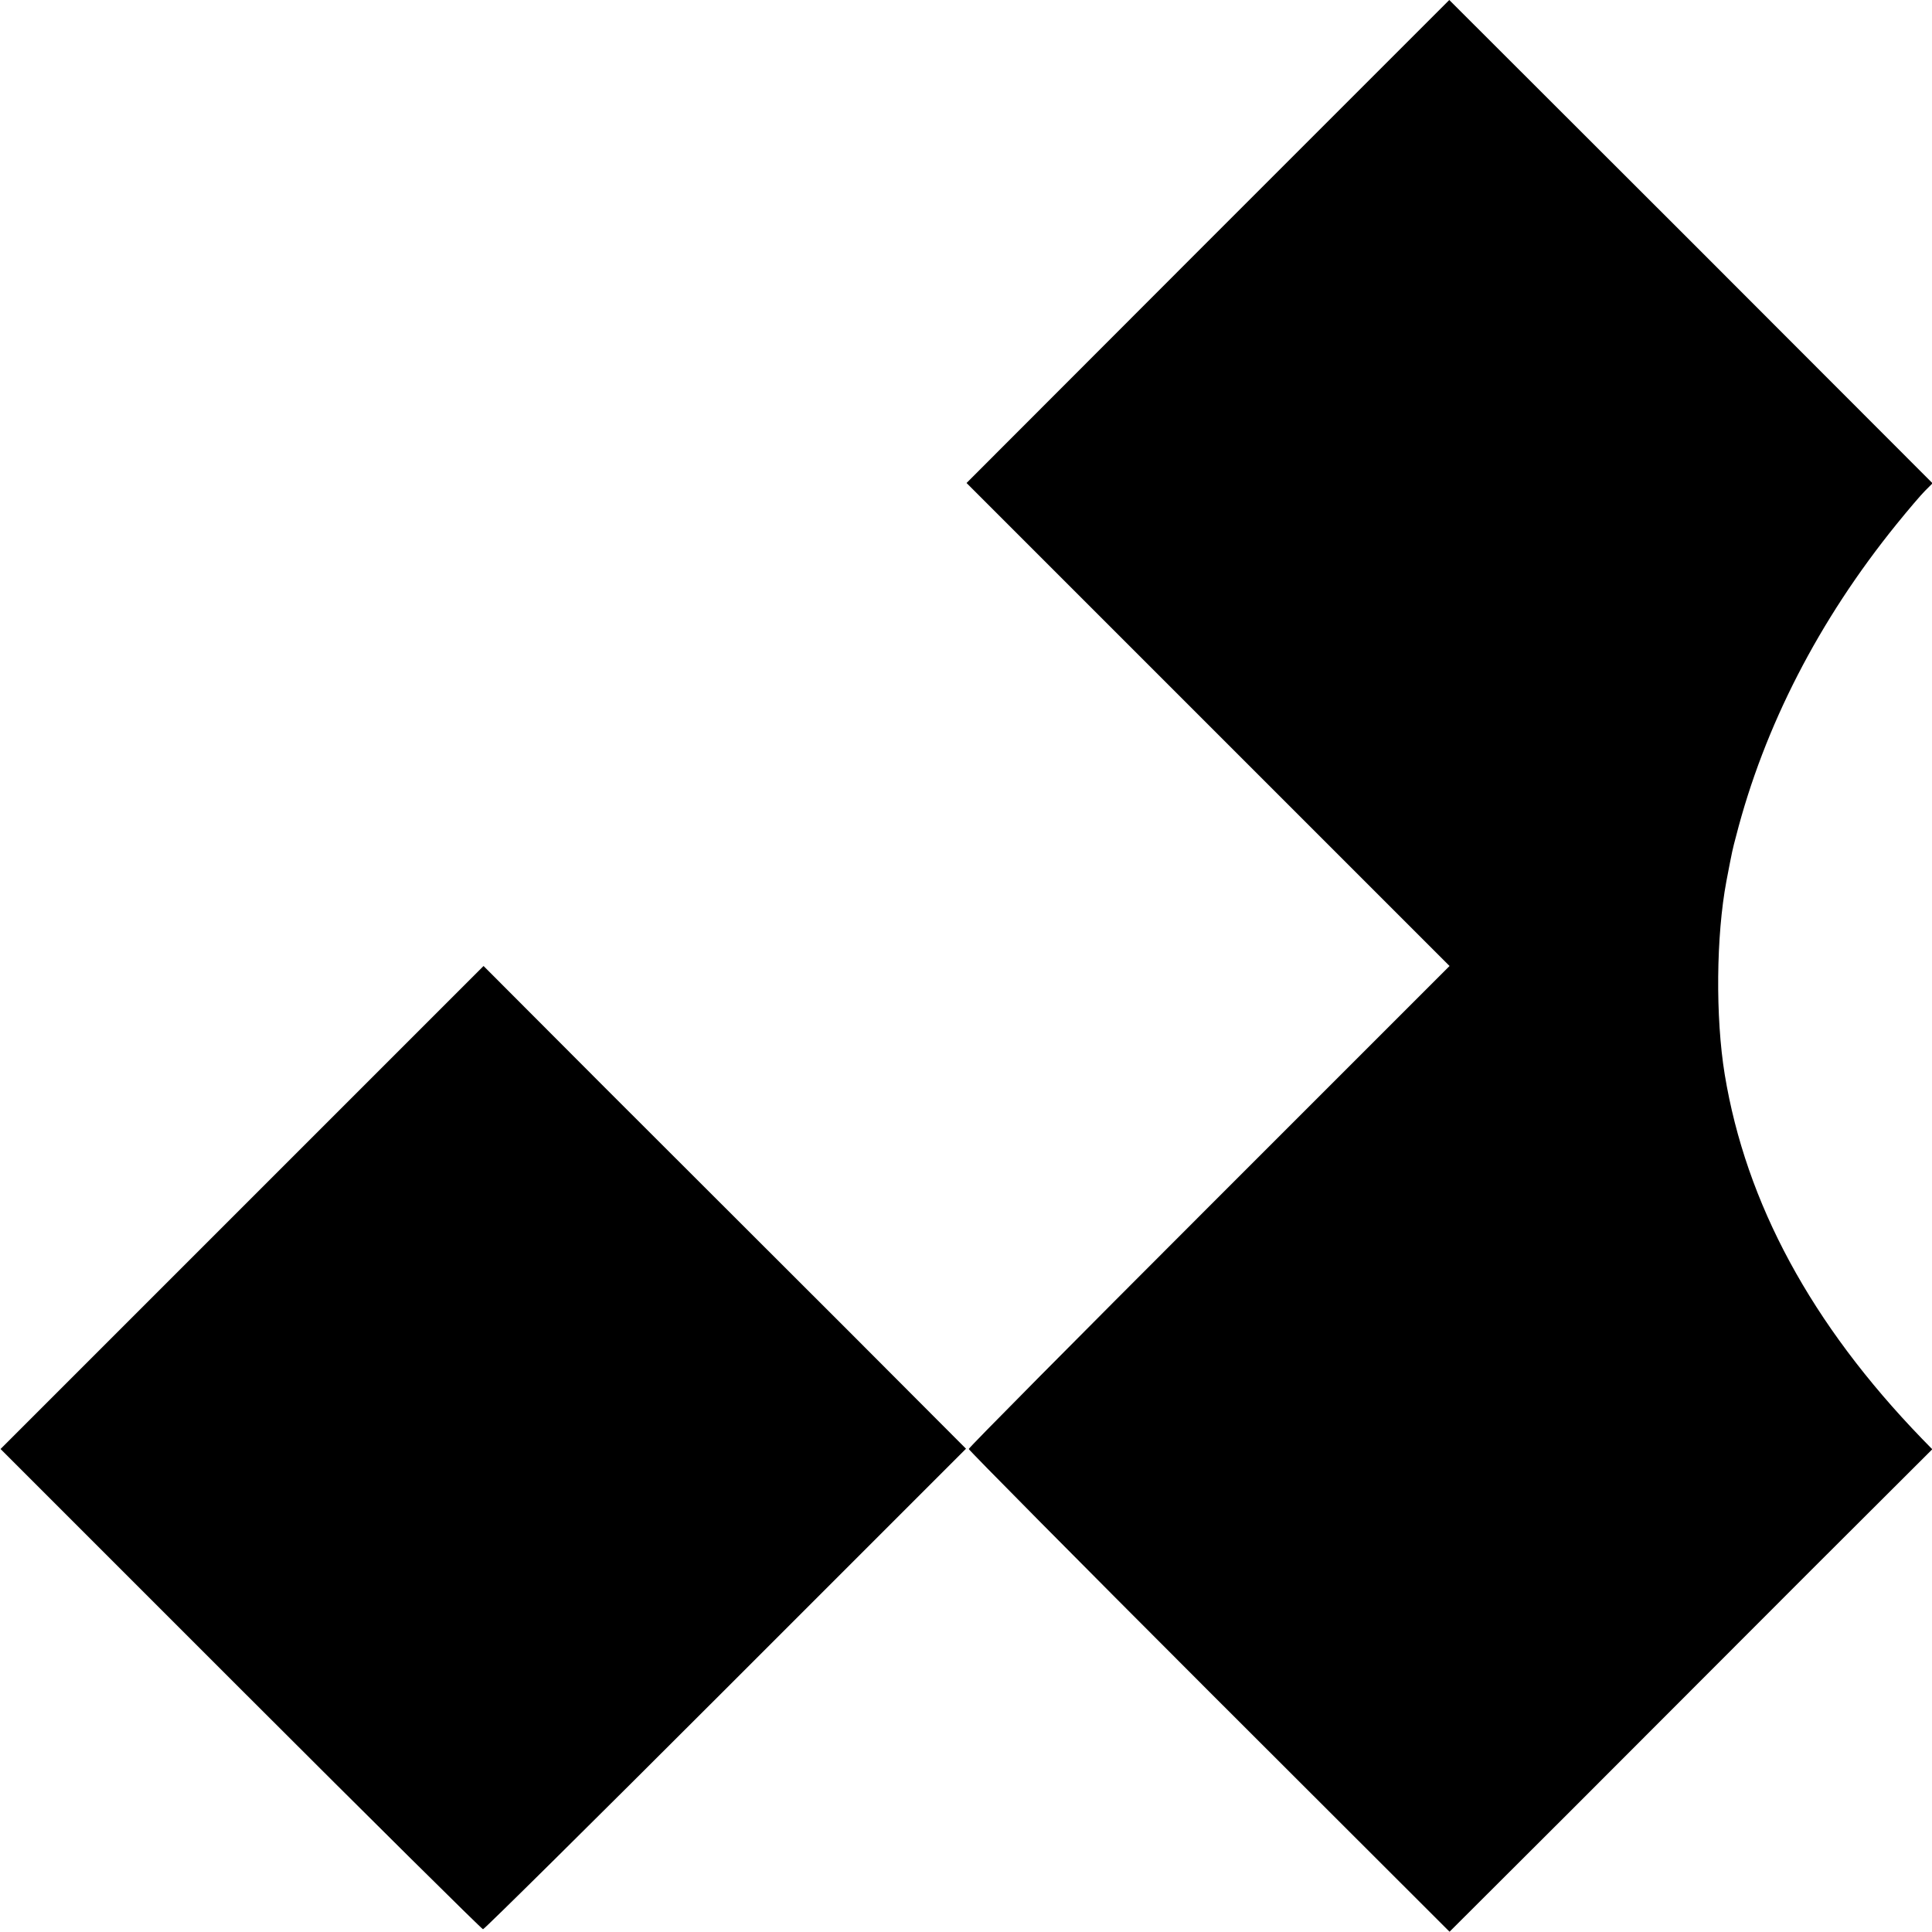
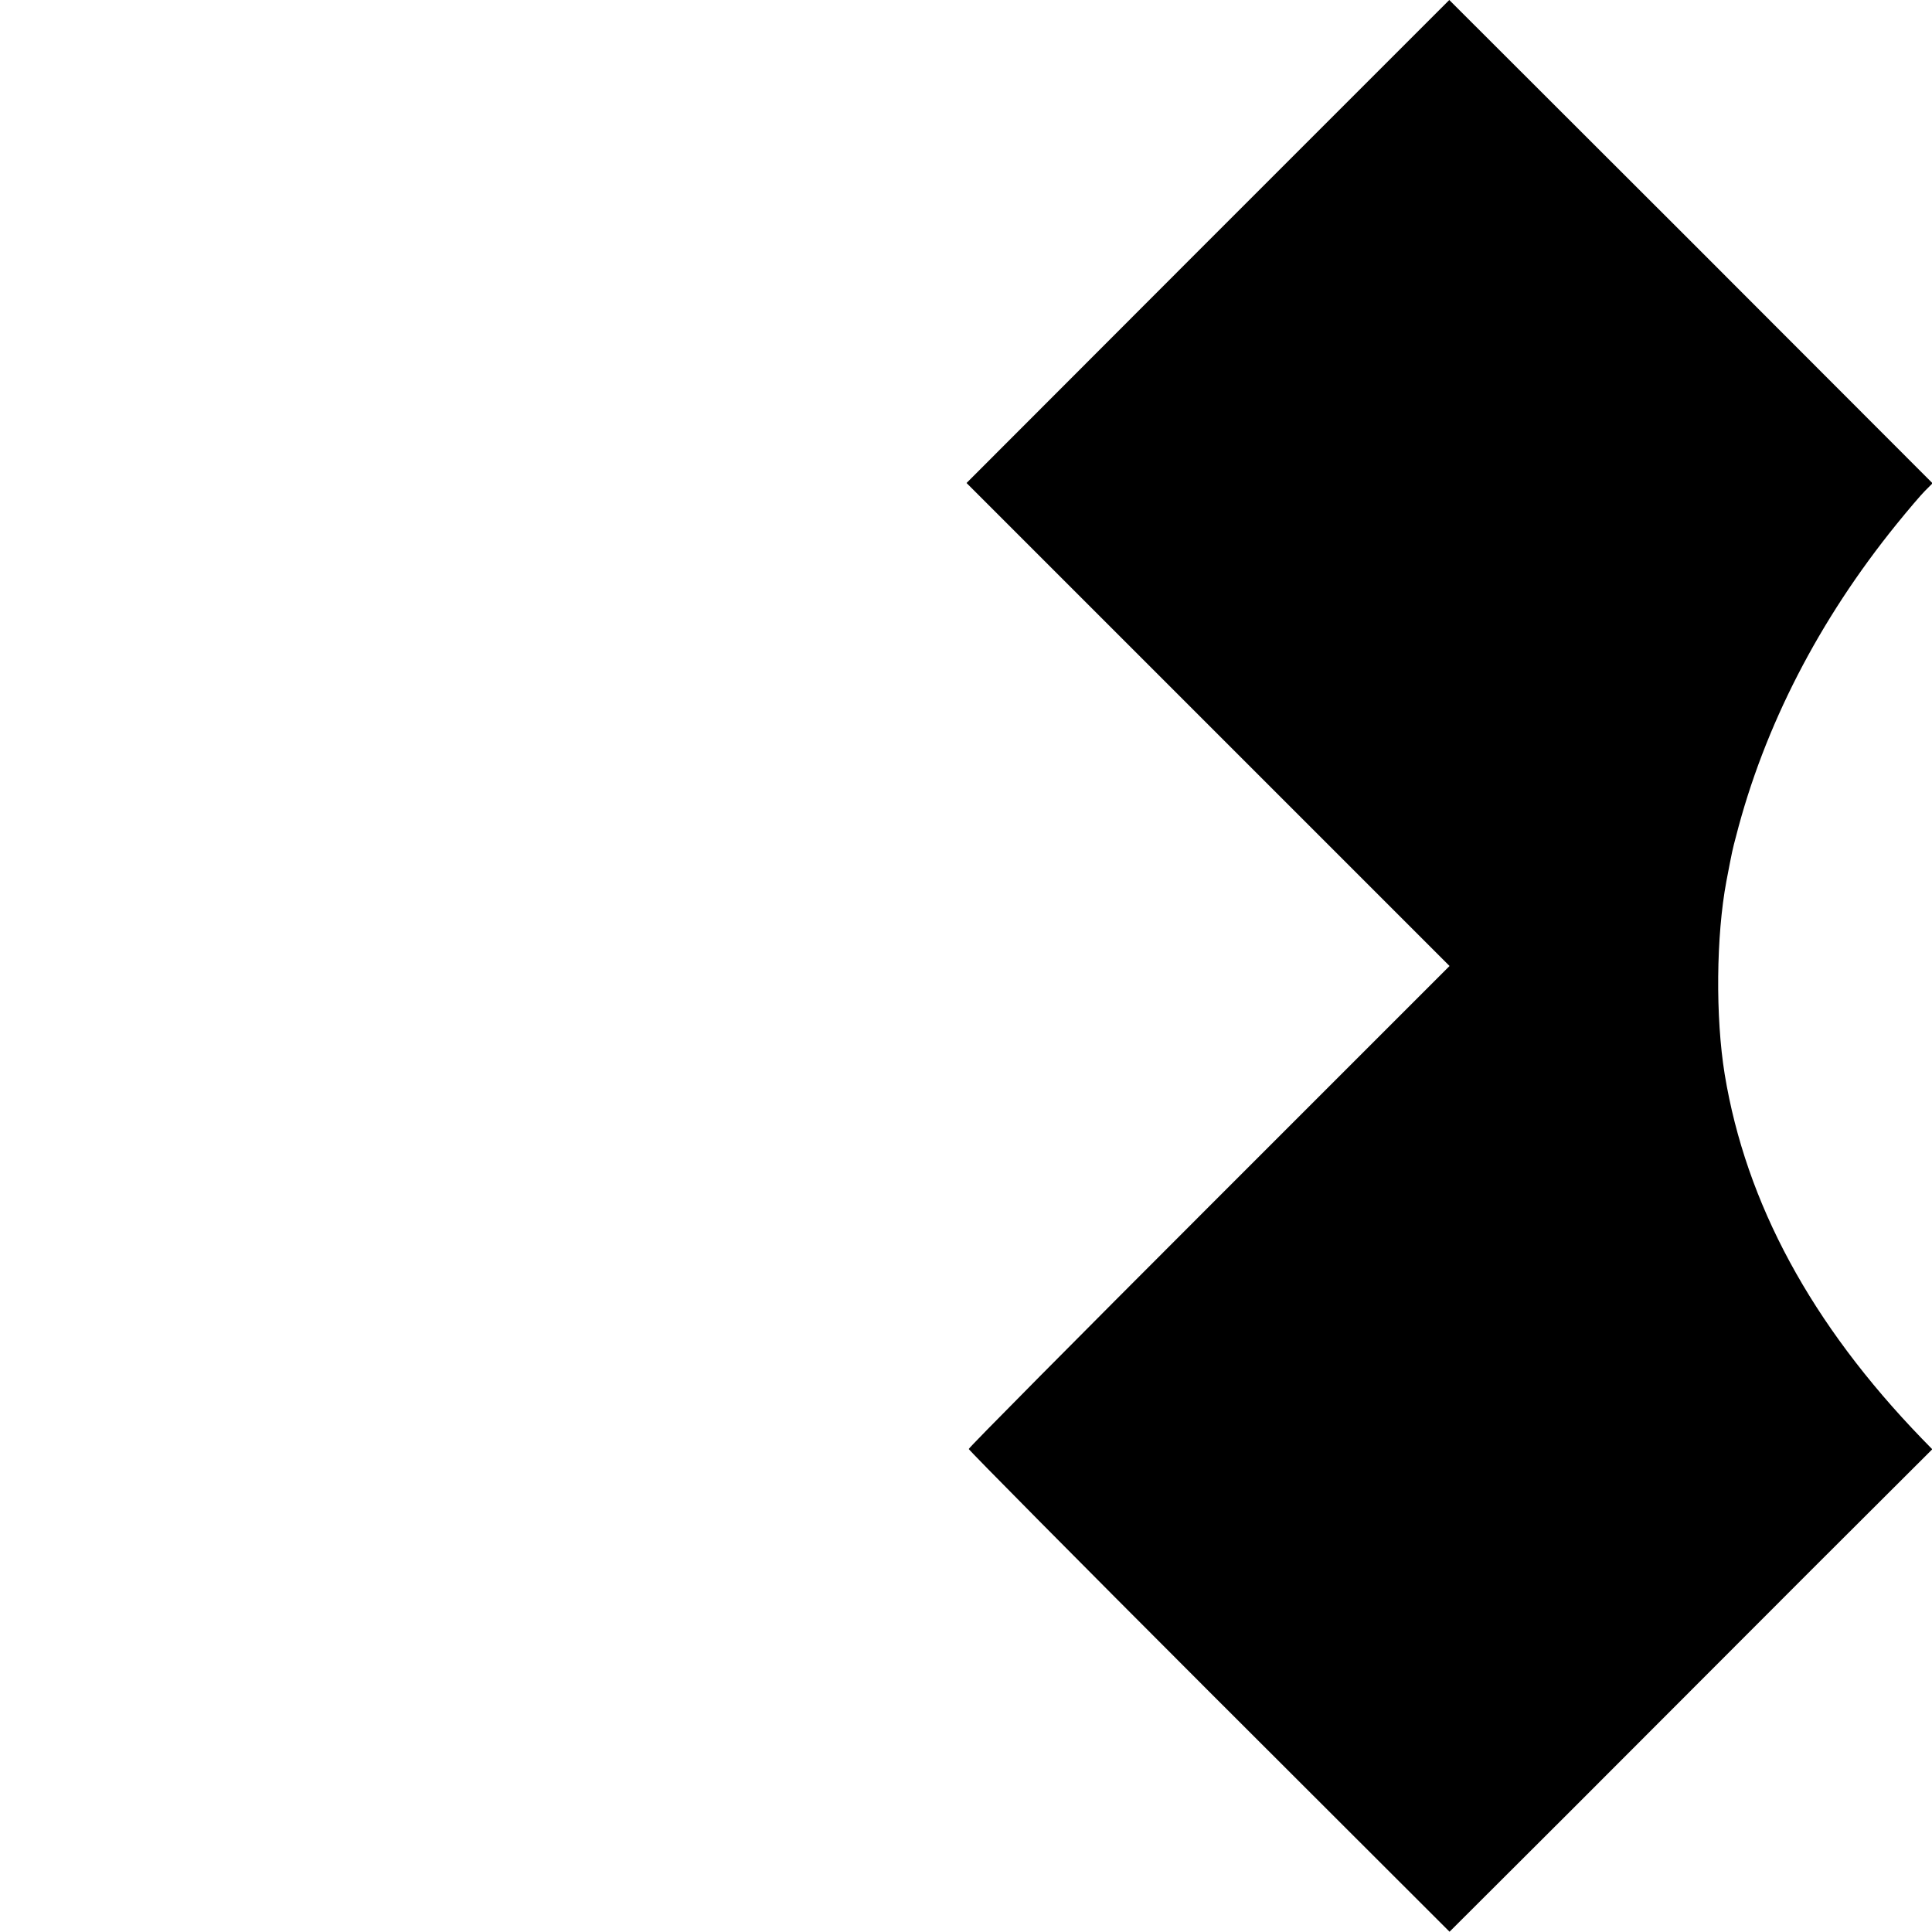
<svg xmlns="http://www.w3.org/2000/svg" version="1.0" width="700pt" height="700pt" viewBox="0 0 700 700" preserveAspectRatio="xMidYMid meet">
  <g transform="translate(0,700) scale(0.1,-0.1)" fill="#000000" stroke="none">
    <path d="M4376 6125 l-874 -875 875 -875 875 -875 -871 -871 c-479 -479 -871 -874 -871 -879 0 -4 392 -400 871 -879 l871 -870 437 436 c240 240 633 634 874 875 l438 437 -38 39 c-400 414 -637 852 -714 1319 -34 208 -31 503 6 700 22 115 22 114 35 163 102 398 300 783 581 1130 42 52 89 107 104 122 l27 27 -875 876 -876 875 -875 -875z" />
-     <path d="M877 2625 l-875 -875 870 -870 c478 -478 874 -870 878 -870 5 0 401 392 880 871 l870 870 -432 433 c-238 238 -632 631 -875 874 l-441 442 -875 -875z" />
  </g>
</svg>